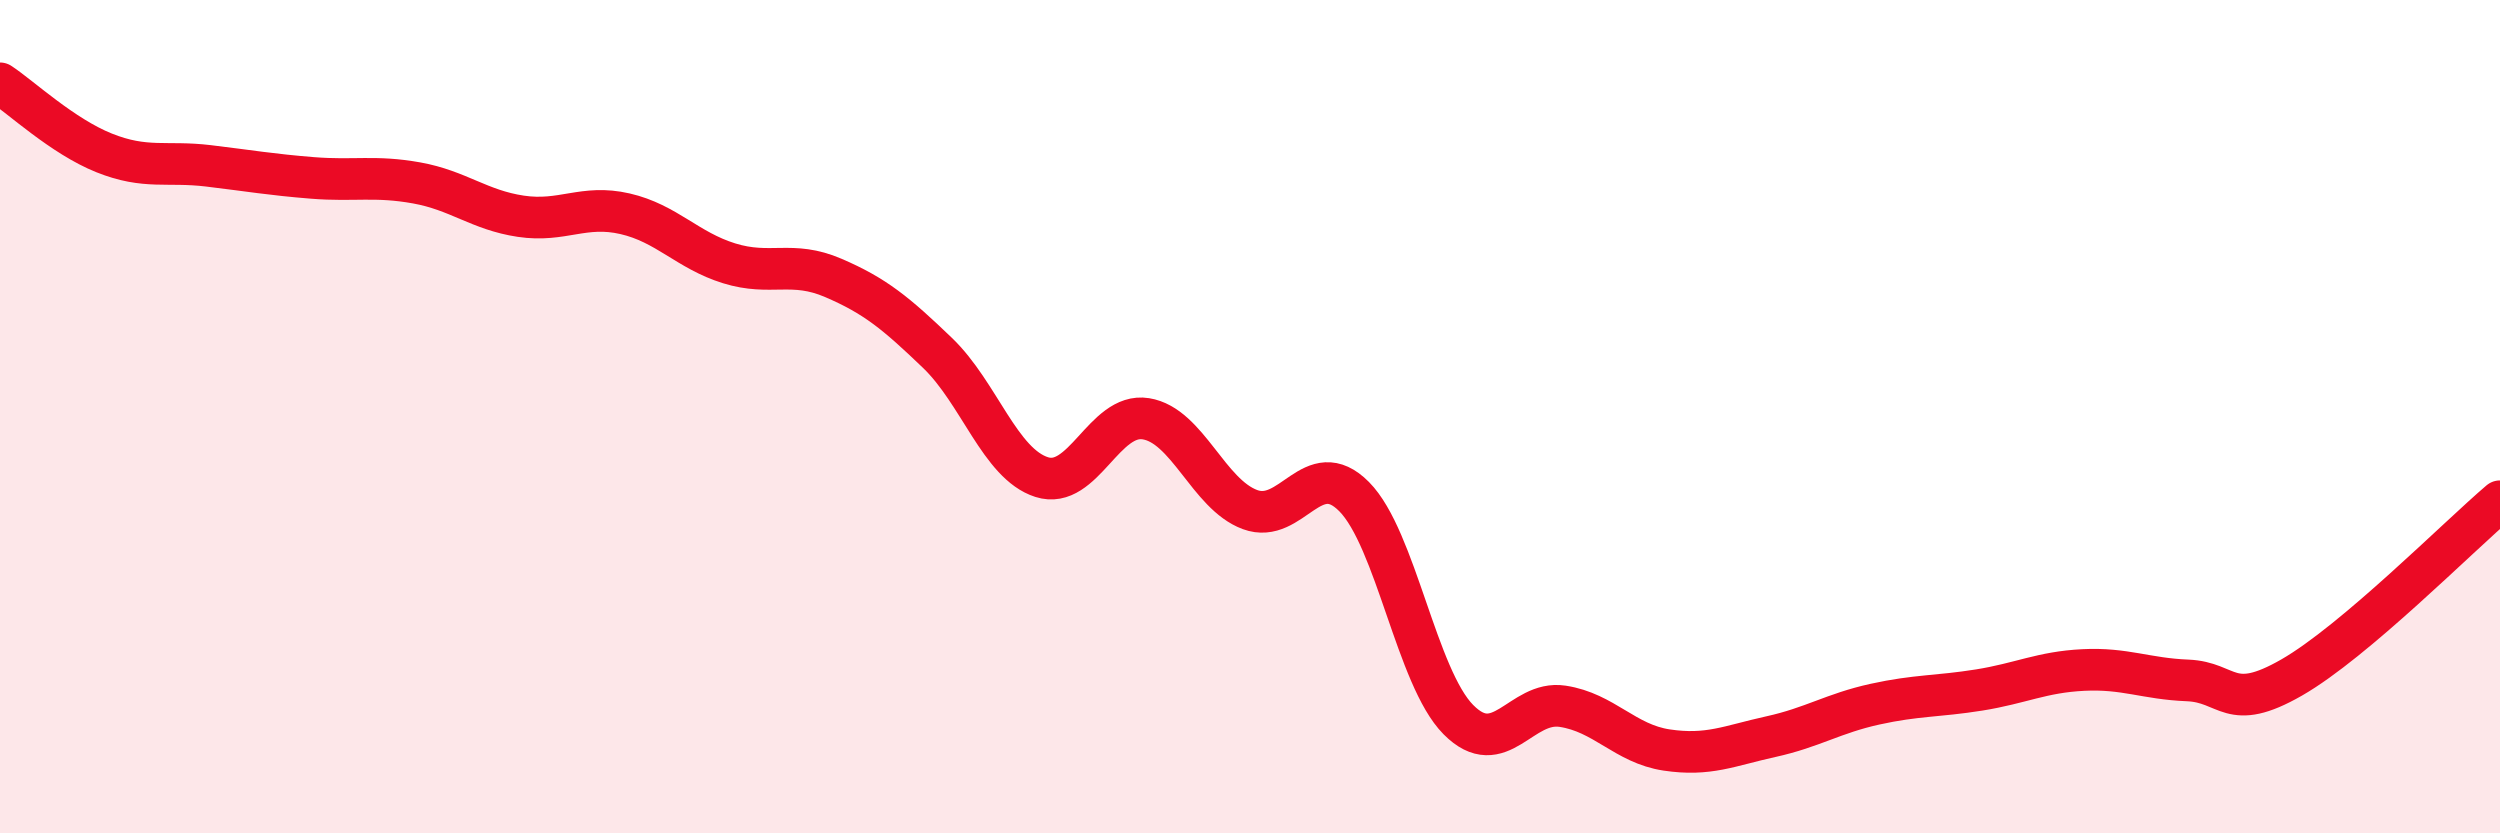
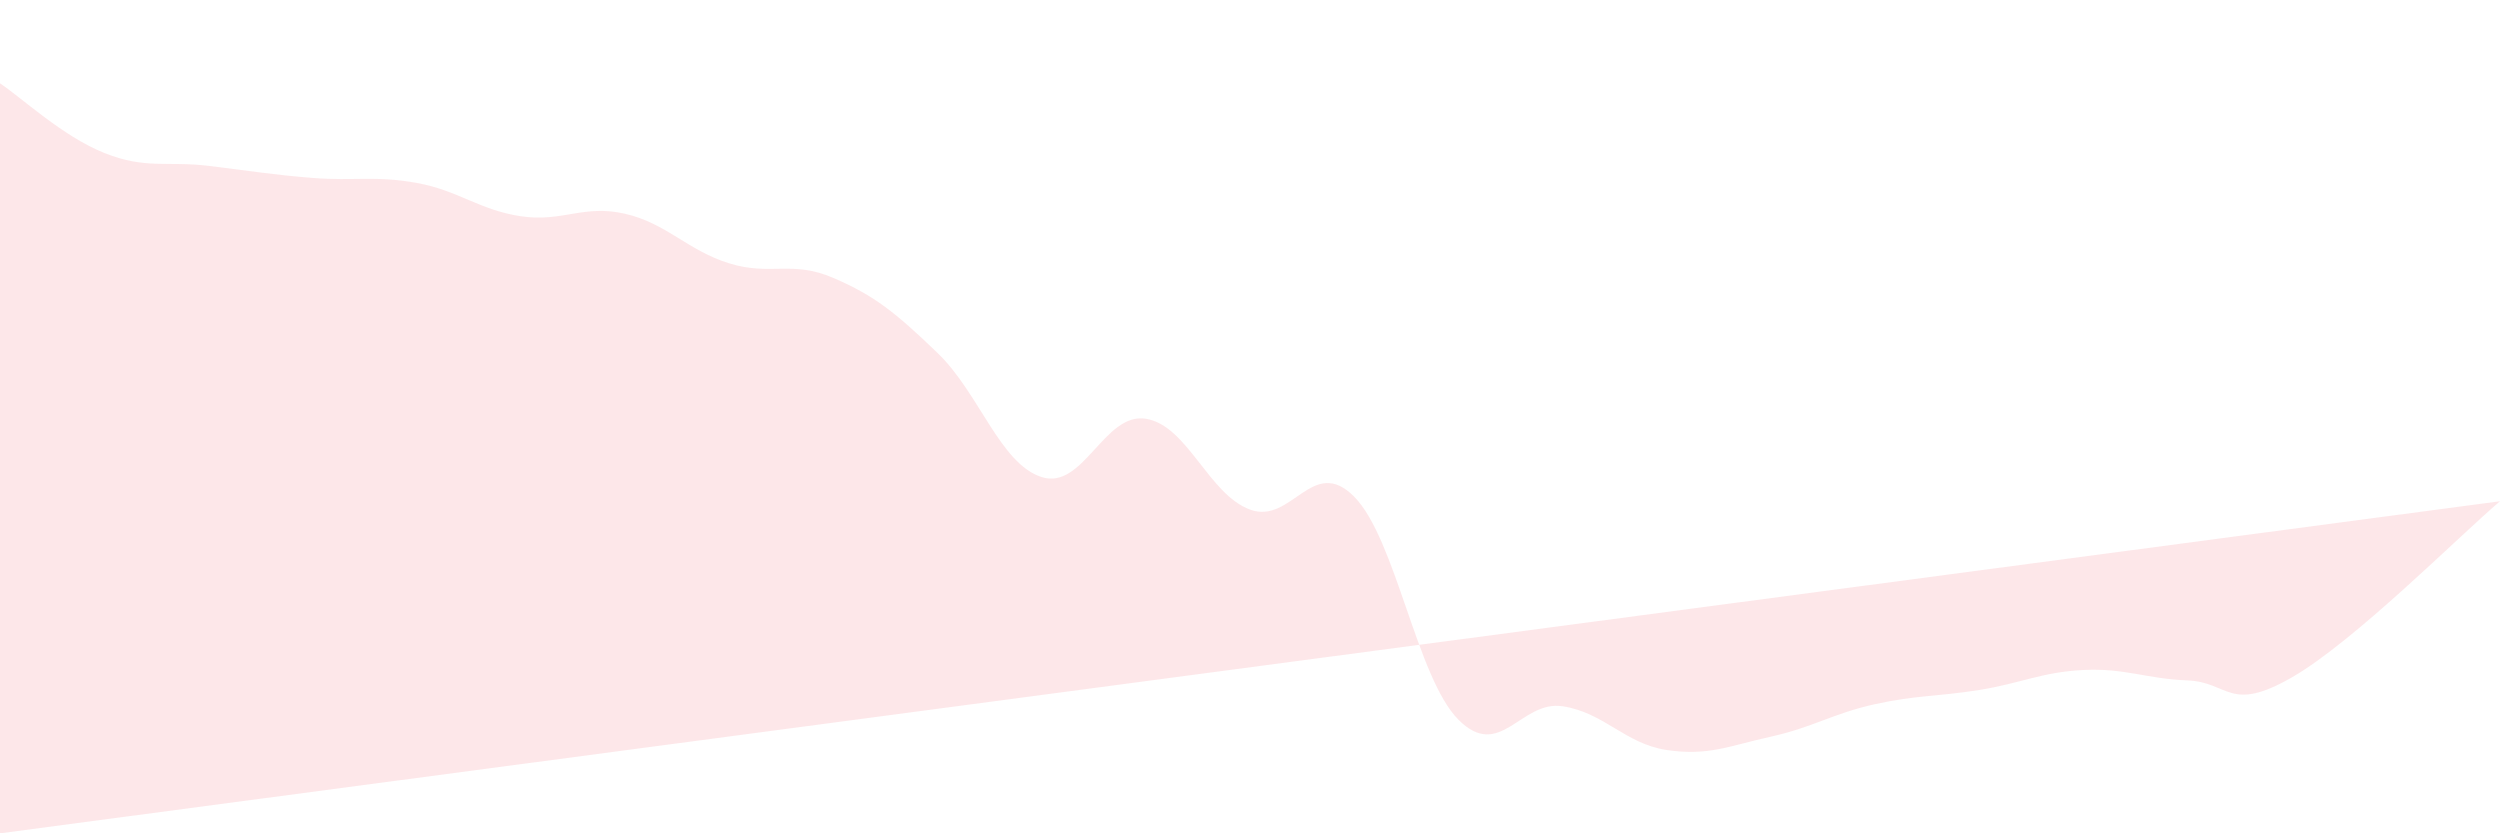
<svg xmlns="http://www.w3.org/2000/svg" width="60" height="20" viewBox="0 0 60 20">
-   <path d="M 0,2 C 0.5,2.33 1.5,3.27 2.5,3.67 C 3.5,4.07 4,3.86 5,3.98 C 6,4.1 6.5,4.19 7.5,4.27 C 8.5,4.35 9,4.21 10,4.39 C 11,4.57 11.5,5.04 12.5,5.19 C 13.5,5.34 14,4.9 15,5.13 C 16,5.36 16.5,6.01 17.5,6.32 C 18.5,6.63 19,6.24 20,6.67 C 21,7.1 21.5,7.51 22.5,8.47 C 23.5,9.43 24,11.13 25,11.45 C 26,11.77 26.5,9.89 27.5,10.05 C 28.5,10.21 29,11.86 30,12.23 C 31,12.6 31.5,10.91 32.5,11.92 C 33.5,12.93 34,16.26 35,17.27 C 36,18.28 36.5,16.8 37.5,16.95 C 38.5,17.1 39,17.85 40,18 C 41,18.15 41.5,17.9 42.5,17.68 C 43.5,17.46 44,17.12 45,16.9 C 46,16.68 46.5,16.72 47.5,16.56 C 48.5,16.4 49,16.13 50,16.08 C 51,16.03 51.5,16.29 52.5,16.33 C 53.5,16.37 53.5,17.12 55,16.26 C 56.5,15.4 59,12.88 60,12.03L60 20L0 20Z" fill="#EB0A25" opacity="0.1" stroke-linecap="round" stroke-linejoin="round" />
-   <path d="M 0,2 C 0.5,2.33 1.5,3.27 2.5,3.67 C 3.5,4.07 4,3.86 5,3.98 C 6,4.1 6.5,4.19 7.5,4.27 C 8.5,4.35 9,4.21 10,4.39 C 11,4.57 11.5,5.04 12.5,5.19 C 13.5,5.34 14,4.9 15,5.13 C 16,5.36 16.5,6.01 17.5,6.32 C 18.5,6.63 19,6.24 20,6.67 C 21,7.1 21.5,7.51 22.5,8.47 C 23.5,9.43 24,11.13 25,11.45 C 26,11.77 26.5,9.89 27.5,10.05 C 28.5,10.21 29,11.86 30,12.23 C 31,12.6 31.5,10.91 32.5,11.92 C 33.5,12.93 34,16.26 35,17.27 C 36,18.28 36.5,16.8 37.5,16.95 C 38.5,17.1 39,17.85 40,18 C 41,18.15 41.5,17.9 42.5,17.68 C 43.5,17.46 44,17.12 45,16.9 C 46,16.68 46.5,16.72 47.5,16.56 C 48.5,16.4 49,16.13 50,16.08 C 51,16.03 51.5,16.29 52.5,16.33 C 53.5,16.37 53.5,17.12 55,16.26 C 56.5,15.4 59,12.88 60,12.03" stroke="#EB0A25" stroke-width="1" fill="none" stroke-linecap="round" stroke-linejoin="round" />
+   <path d="M 0,2 C 0.5,2.33 1.5,3.27 2.5,3.67 C 3.5,4.07 4,3.86 5,3.98 C 6,4.1 6.5,4.19 7.5,4.27 C 8.5,4.35 9,4.21 10,4.39 C 11,4.57 11.5,5.04 12.5,5.19 C 13.5,5.34 14,4.9 15,5.13 C 16,5.36 16.5,6.01 17.5,6.32 C 18.5,6.63 19,6.24 20,6.67 C 21,7.1 21.5,7.51 22.5,8.47 C 23.5,9.43 24,11.13 25,11.45 C 26,11.77 26.5,9.89 27.5,10.05 C 28.5,10.21 29,11.86 30,12.23 C 31,12.6 31.5,10.91 32.5,11.92 C 33.5,12.93 34,16.26 35,17.27 C 36,18.28 36.5,16.8 37.5,16.95 C 38.5,17.1 39,17.85 40,18 C 41,18.15 41.5,17.9 42.5,17.68 C 43.5,17.46 44,17.12 45,16.9 C 46,16.68 46.5,16.72 47.5,16.56 C 48.5,16.4 49,16.13 50,16.08 C 51,16.03 51.5,16.29 52.5,16.33 C 53.5,16.37 53.5,17.12 55,16.26 C 56.5,15.4 59,12.88 60,12.03L0 20Z" fill="#EB0A25" opacity="0.1" stroke-linecap="round" stroke-linejoin="round" />
</svg>